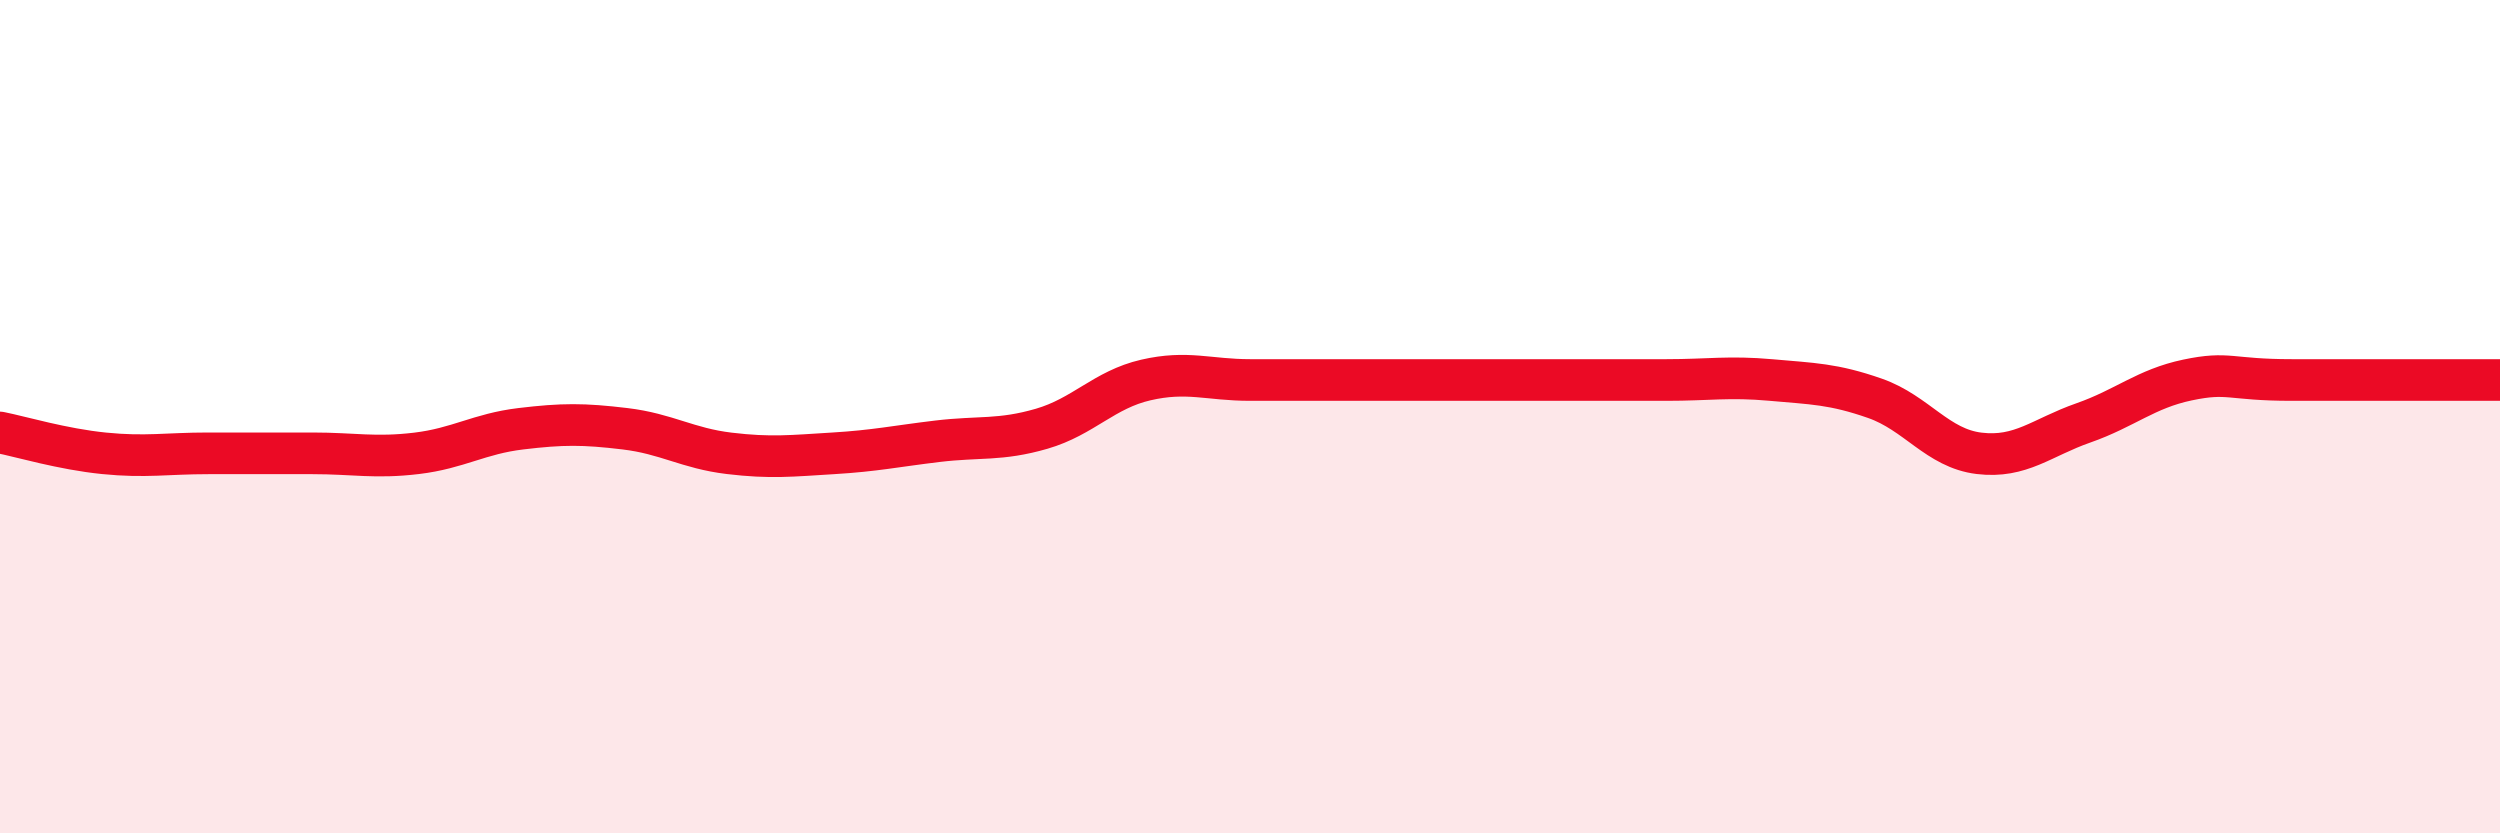
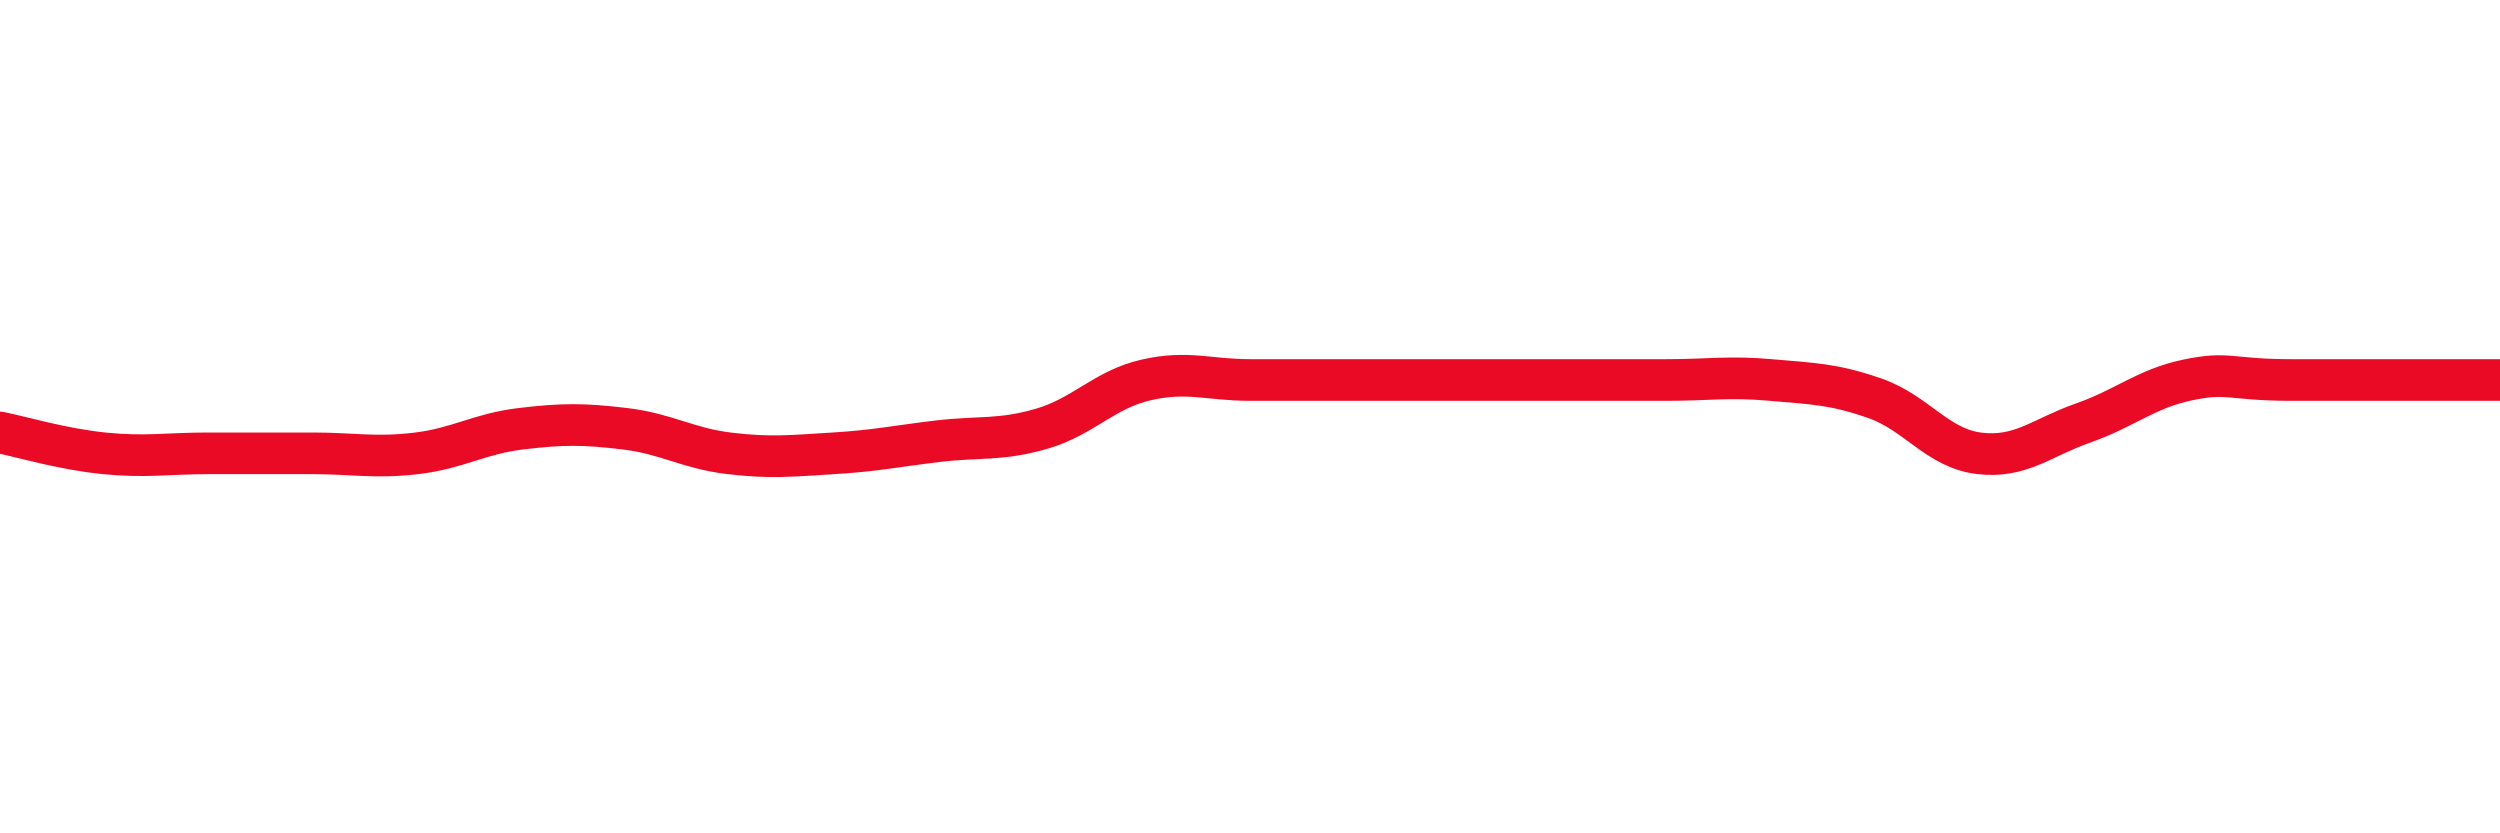
<svg xmlns="http://www.w3.org/2000/svg" width="60" height="20" viewBox="0 0 60 20">
-   <path d="M 0,10.38 C 0.5,10.48 1.5,10.78 2.5,10.88 C 3.5,10.98 4,10.88 5,10.88 C 6,10.88 6.5,10.88 7.5,10.88 C 8.5,10.88 9,11 10,10.88 C 11,10.76 11.5,10.41 12.5,10.29 C 13.5,10.17 14,10.17 15,10.29 C 16,10.41 16.5,10.76 17.5,10.88 C 18.5,11 19,10.94 20,10.88 C 21,10.82 21.5,10.71 22.5,10.59 C 23.5,10.47 24,10.58 25,10.29 C 26,10 26.5,9.35 27.5,9.12 C 28.5,8.89 29,9.12 30,9.12 C 31,9.12 31.5,9.12 32.5,9.12 C 33.5,9.12 34,9.12 35,9.12 C 36,9.12 36.5,9.12 37.5,9.12 C 38.5,9.12 39,9.12 40,9.12 C 41,9.12 41.5,9.03 42.5,9.12 C 43.5,9.21 44,9.21 45,9.56 C 46,9.91 46.5,10.76 47.5,10.88 C 48.5,11 49,10.5 50,10.15 C 51,9.8 51.5,9.33 52.5,9.12 C 53.5,8.91 53.5,9.12 55,9.12 C 56.5,9.12 59,9.12 60,9.12L60 20L0 20Z" fill="#EB0A25" opacity="0.1" stroke-linecap="round" stroke-linejoin="round" />
  <path d="M 0,10.38 C 0.5,10.48 1.5,10.78 2.5,10.88 C 3.5,10.98 4,10.88 5,10.88 C 6,10.88 6.5,10.88 7.5,10.88 C 8.5,10.88 9,11 10,10.88 C 11,10.76 11.5,10.41 12.5,10.29 C 13.5,10.17 14,10.17 15,10.29 C 16,10.41 16.5,10.76 17.5,10.88 C 18.5,11 19,10.94 20,10.88 C 21,10.82 21.5,10.71 22.5,10.59 C 23.5,10.47 24,10.58 25,10.29 C 26,10 26.5,9.35 27.5,9.12 C 28.5,8.89 29,9.12 30,9.12 C 31,9.12 31.5,9.12 32.5,9.12 C 33.5,9.12 34,9.12 35,9.12 C 36,9.12 36.5,9.12 37.5,9.12 C 38.5,9.12 39,9.12 40,9.12 C 41,9.12 41.5,9.03 42.5,9.12 C 43.5,9.21 44,9.21 45,9.56 C 46,9.91 46.5,10.76 47.5,10.88 C 48.5,11 49,10.5 50,10.15 C 51,9.8 51.5,9.33 52.5,9.12 C 53.5,8.91 53.5,9.12 55,9.12 C 56.5,9.12 59,9.12 60,9.12" stroke="#EB0A25" stroke-width="1" fill="none" stroke-linecap="round" stroke-linejoin="round" />
</svg>